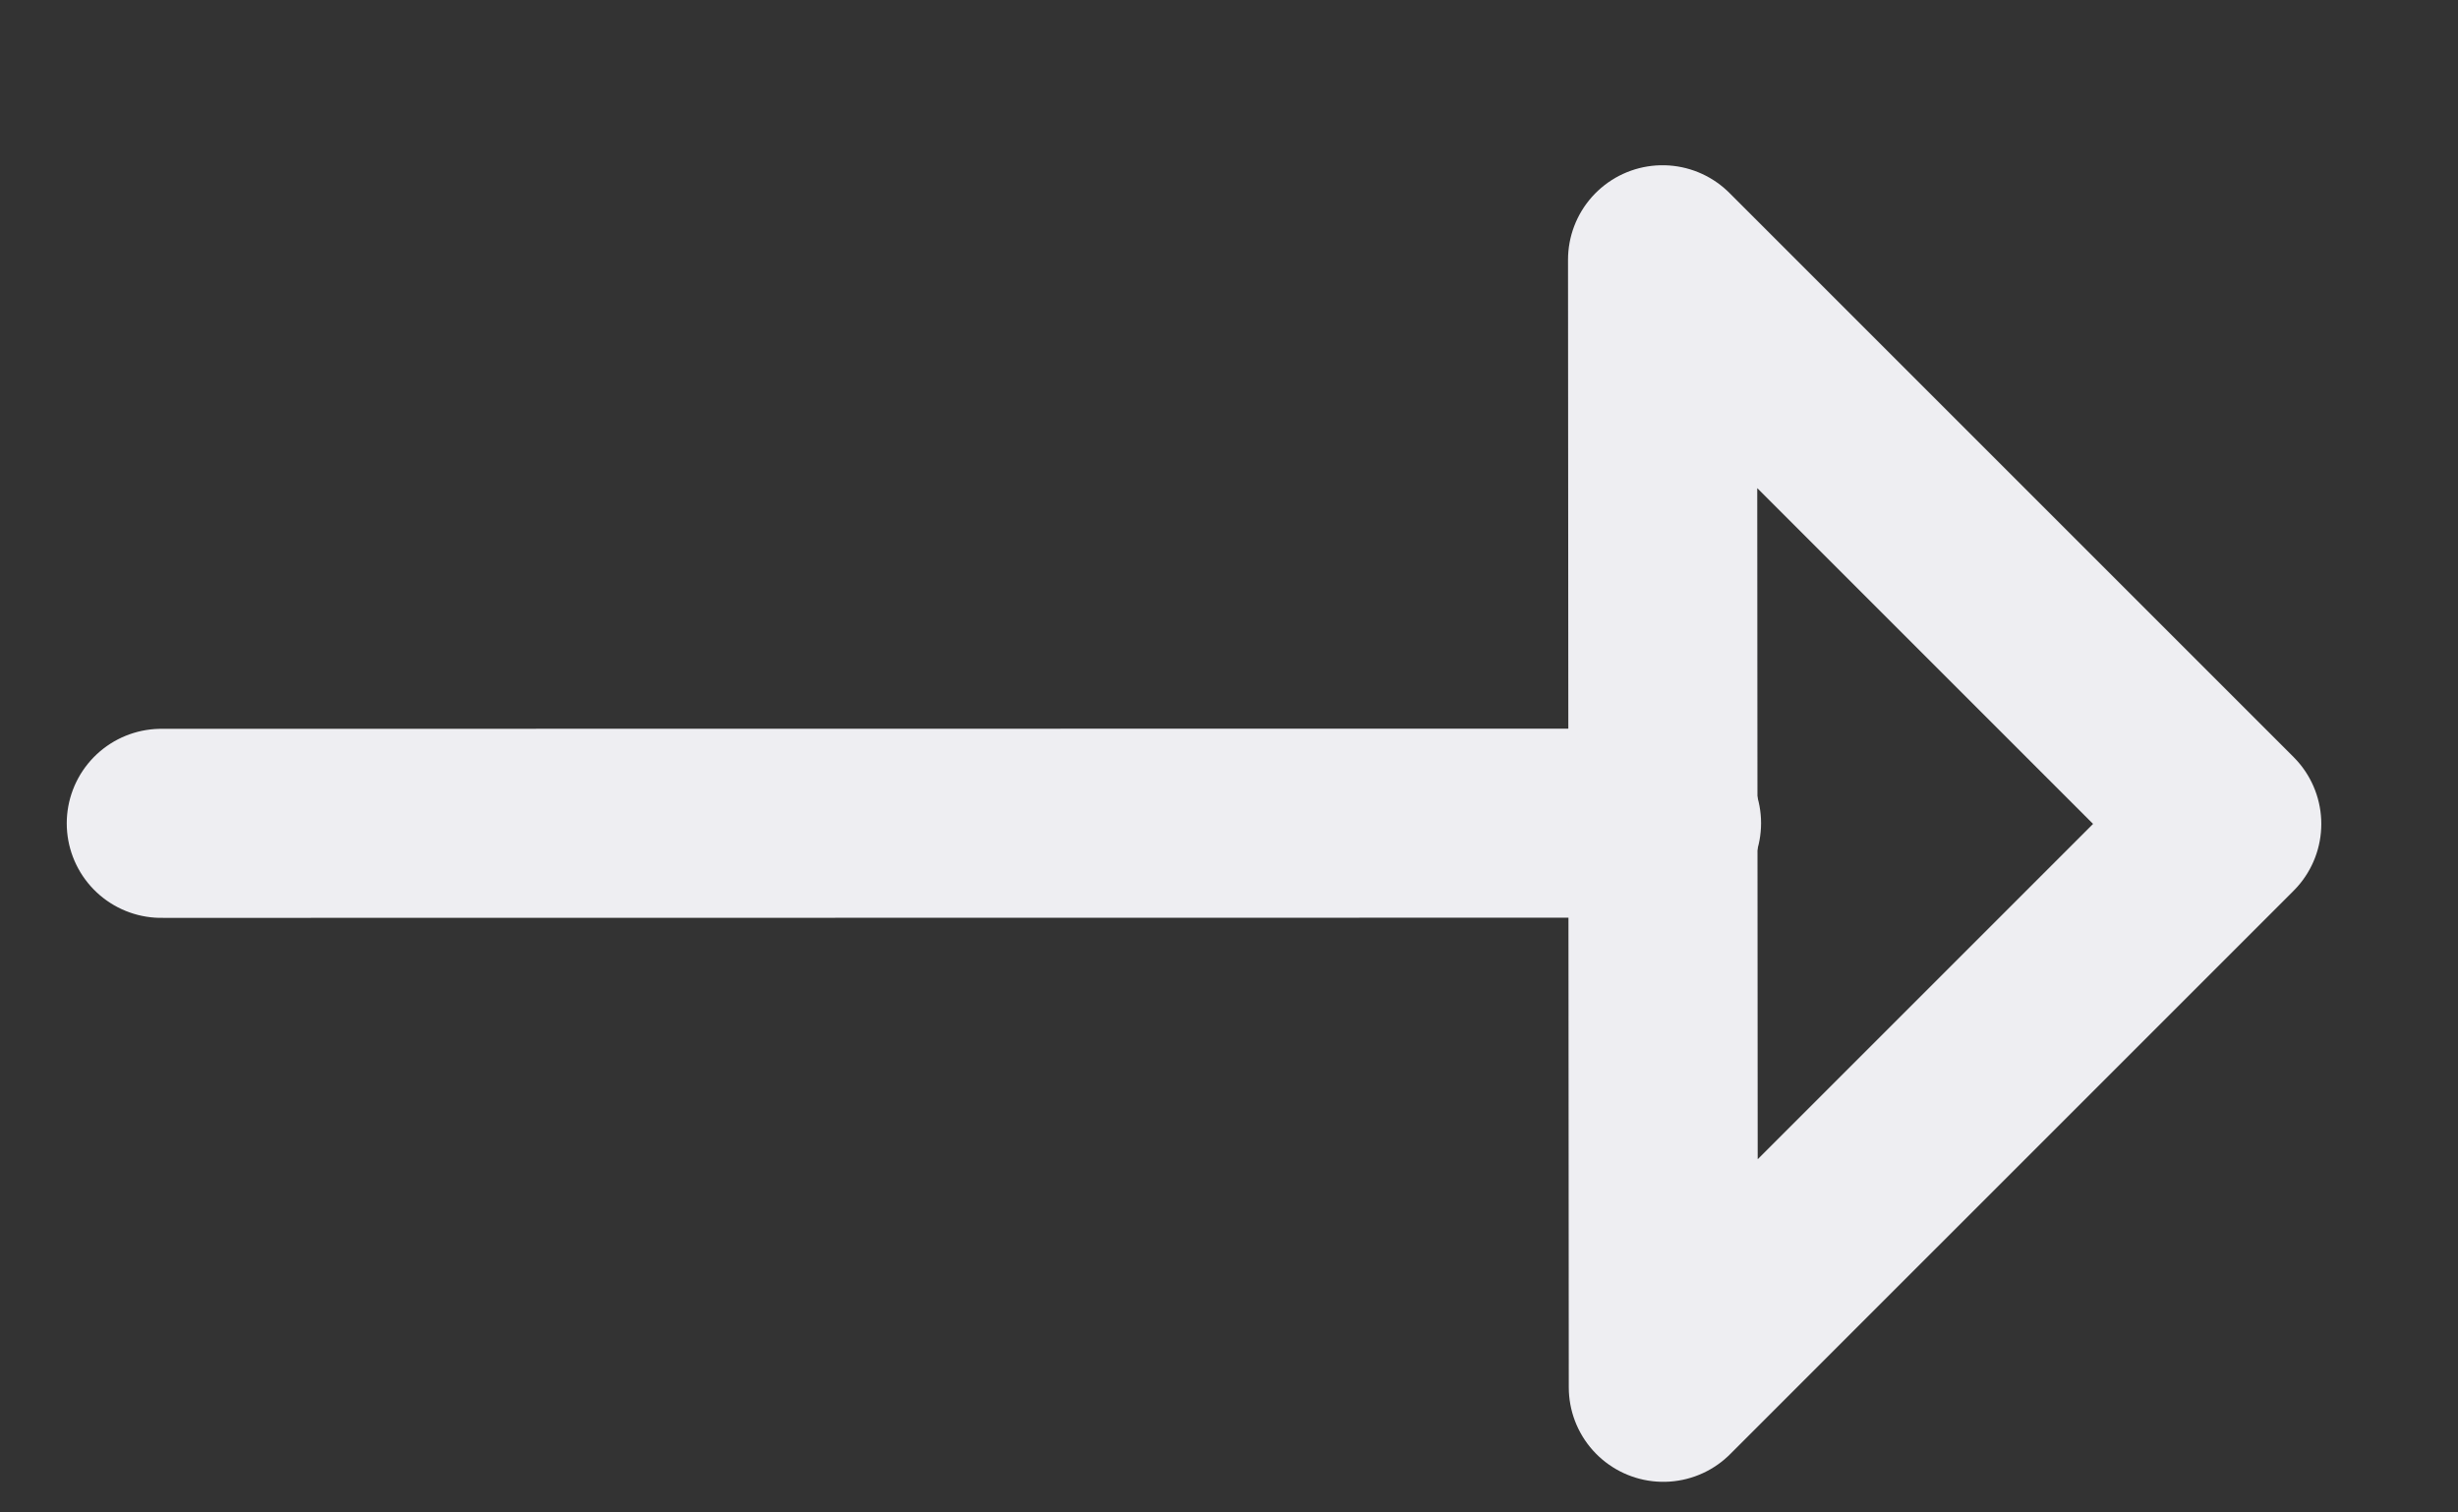
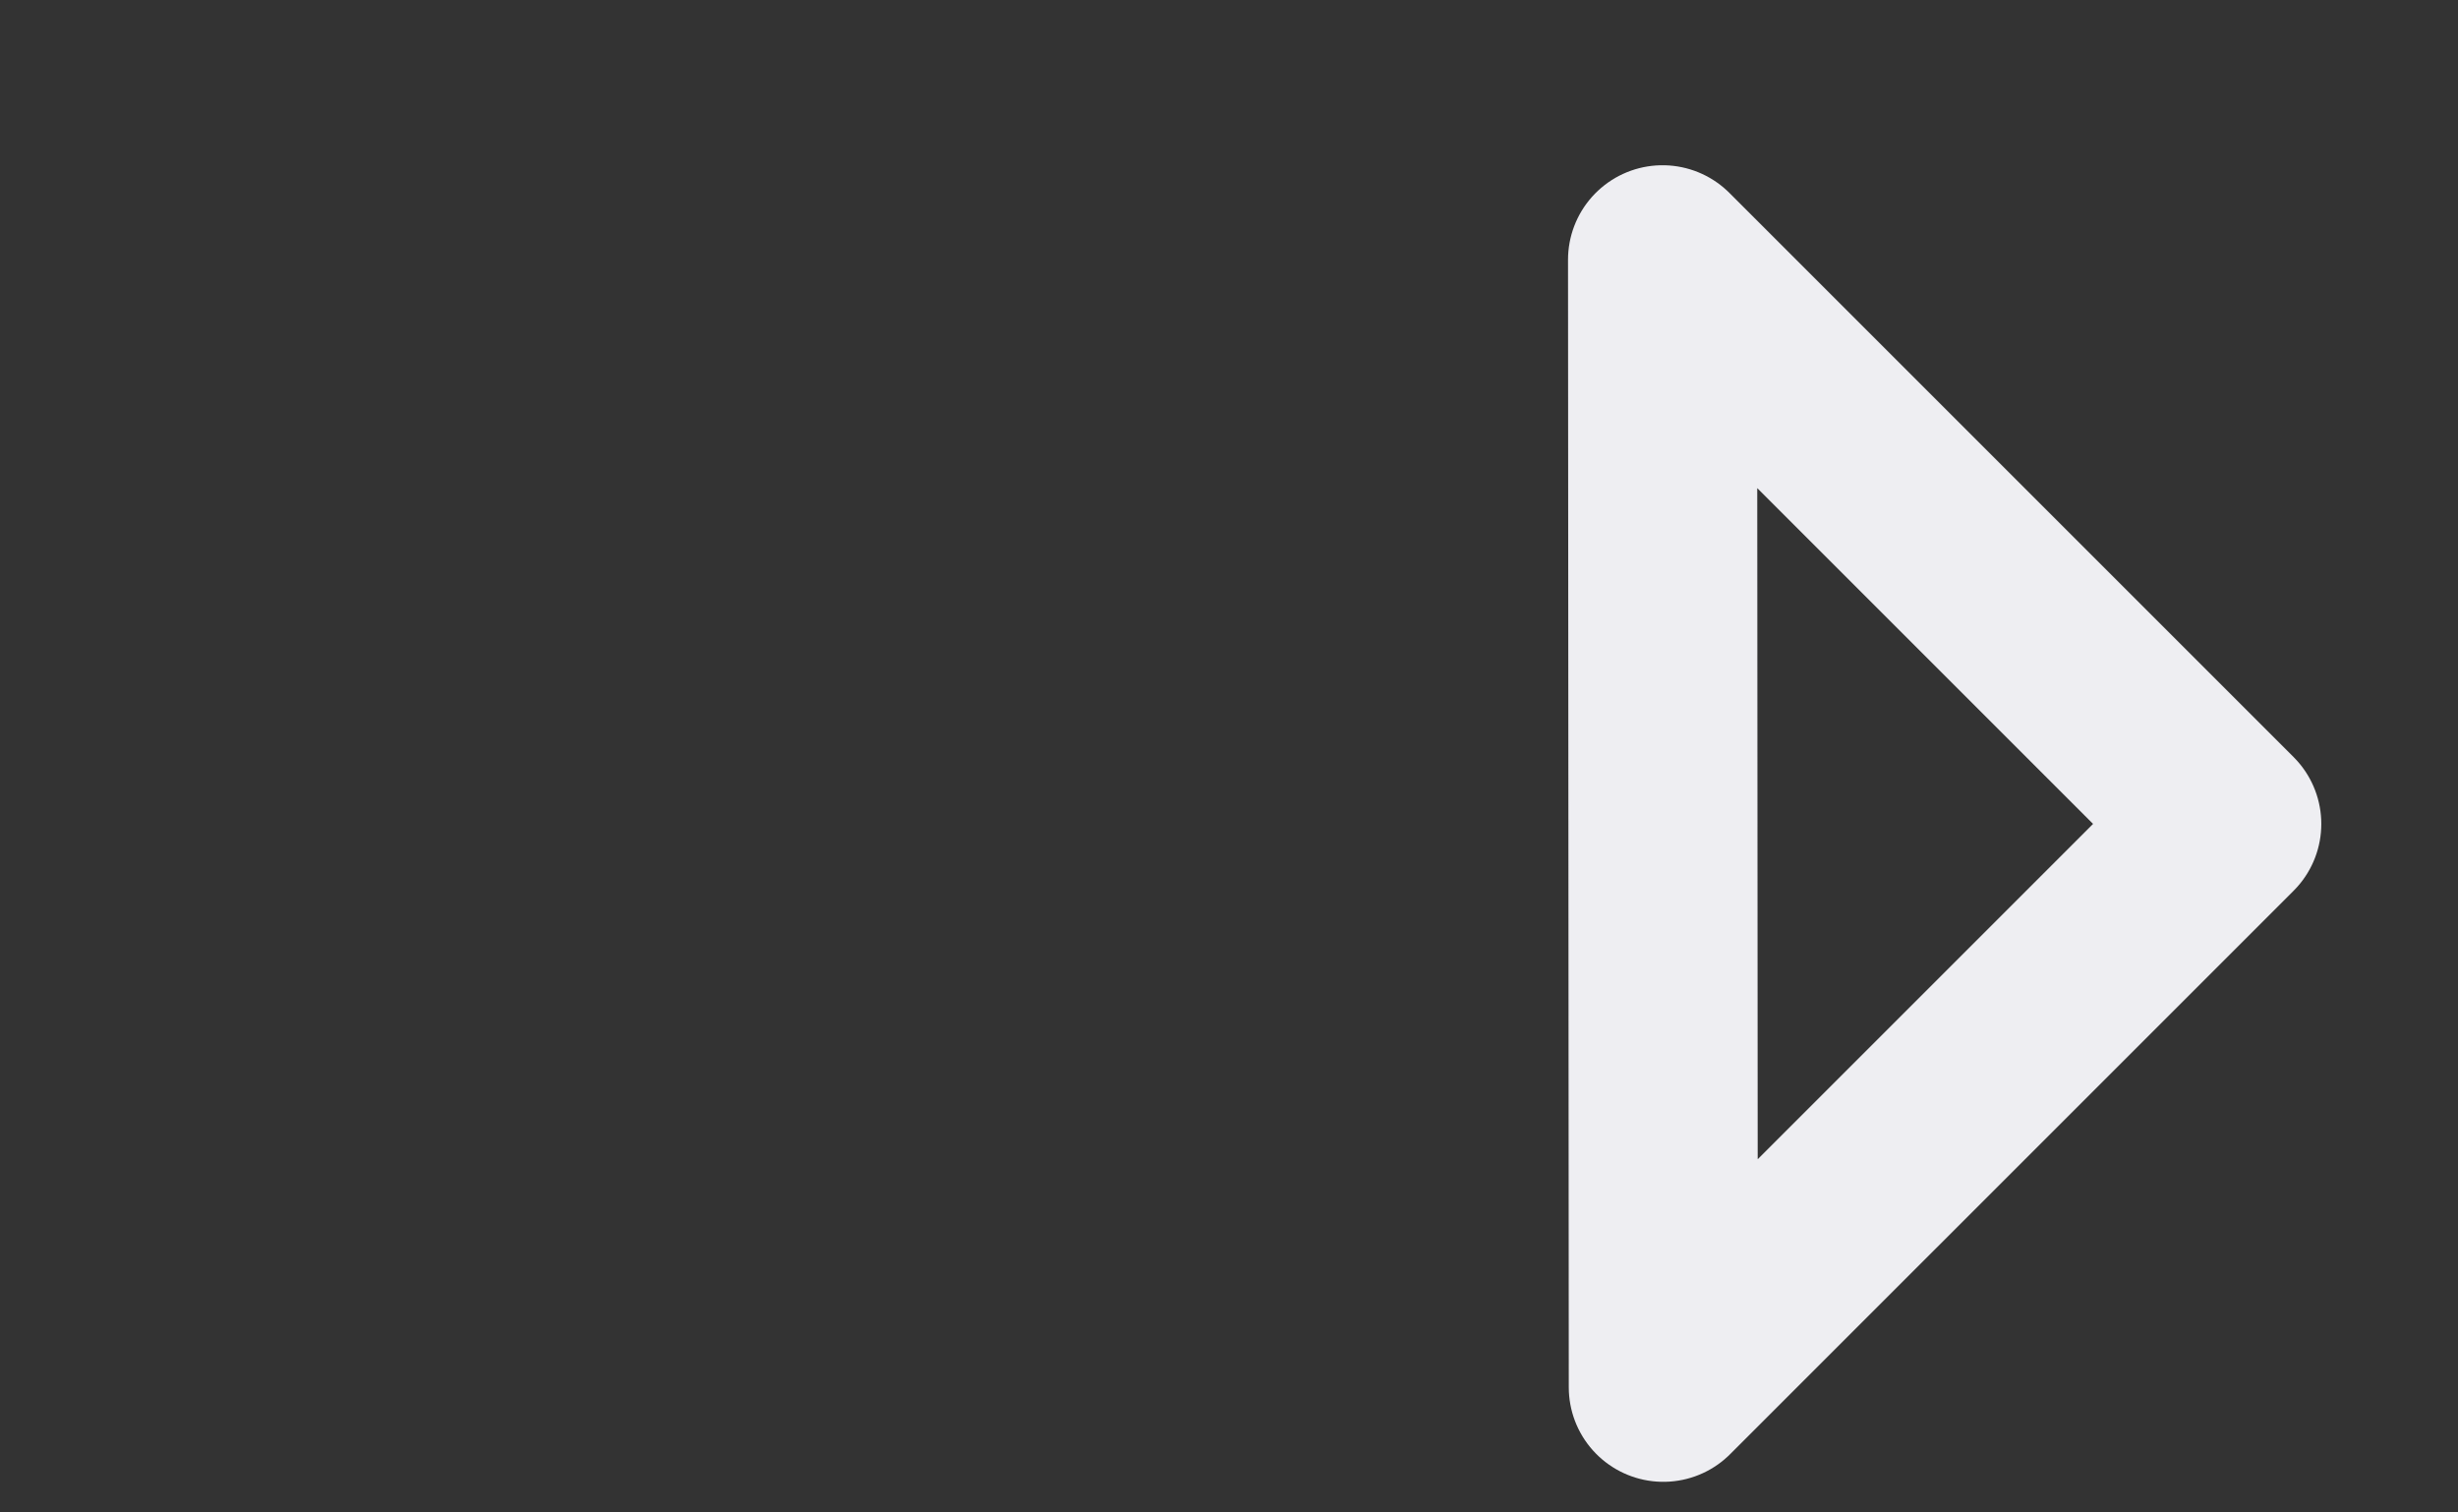
<svg xmlns="http://www.w3.org/2000/svg" viewBox="0 0 13 8" fill="none">
  <rect x="0" y="0" width="13" height="8" fill="#333333" stroke="none" />
-   <path d="M0.853 4.355L8.814 4.354" stroke="#EEEEF2" stroke-linecap="round" stroke-linejoin="round" />
-   <path fill-rule="evenodd" clip-rule="evenodd" d="M8.793 1.374L11.777 4.358L8.797 7.338L8.793 1.374Z" stroke="#EEEEF2" stroke-linecap="round" stroke-linejoin="round" />
+   <path fill-rule="evenodd" clip-rule="evenodd" d="M8.793 1.374L11.777 4.358L8.797 7.338Z" stroke="#EEEEF2" stroke-linecap="round" stroke-linejoin="round" />
</svg>